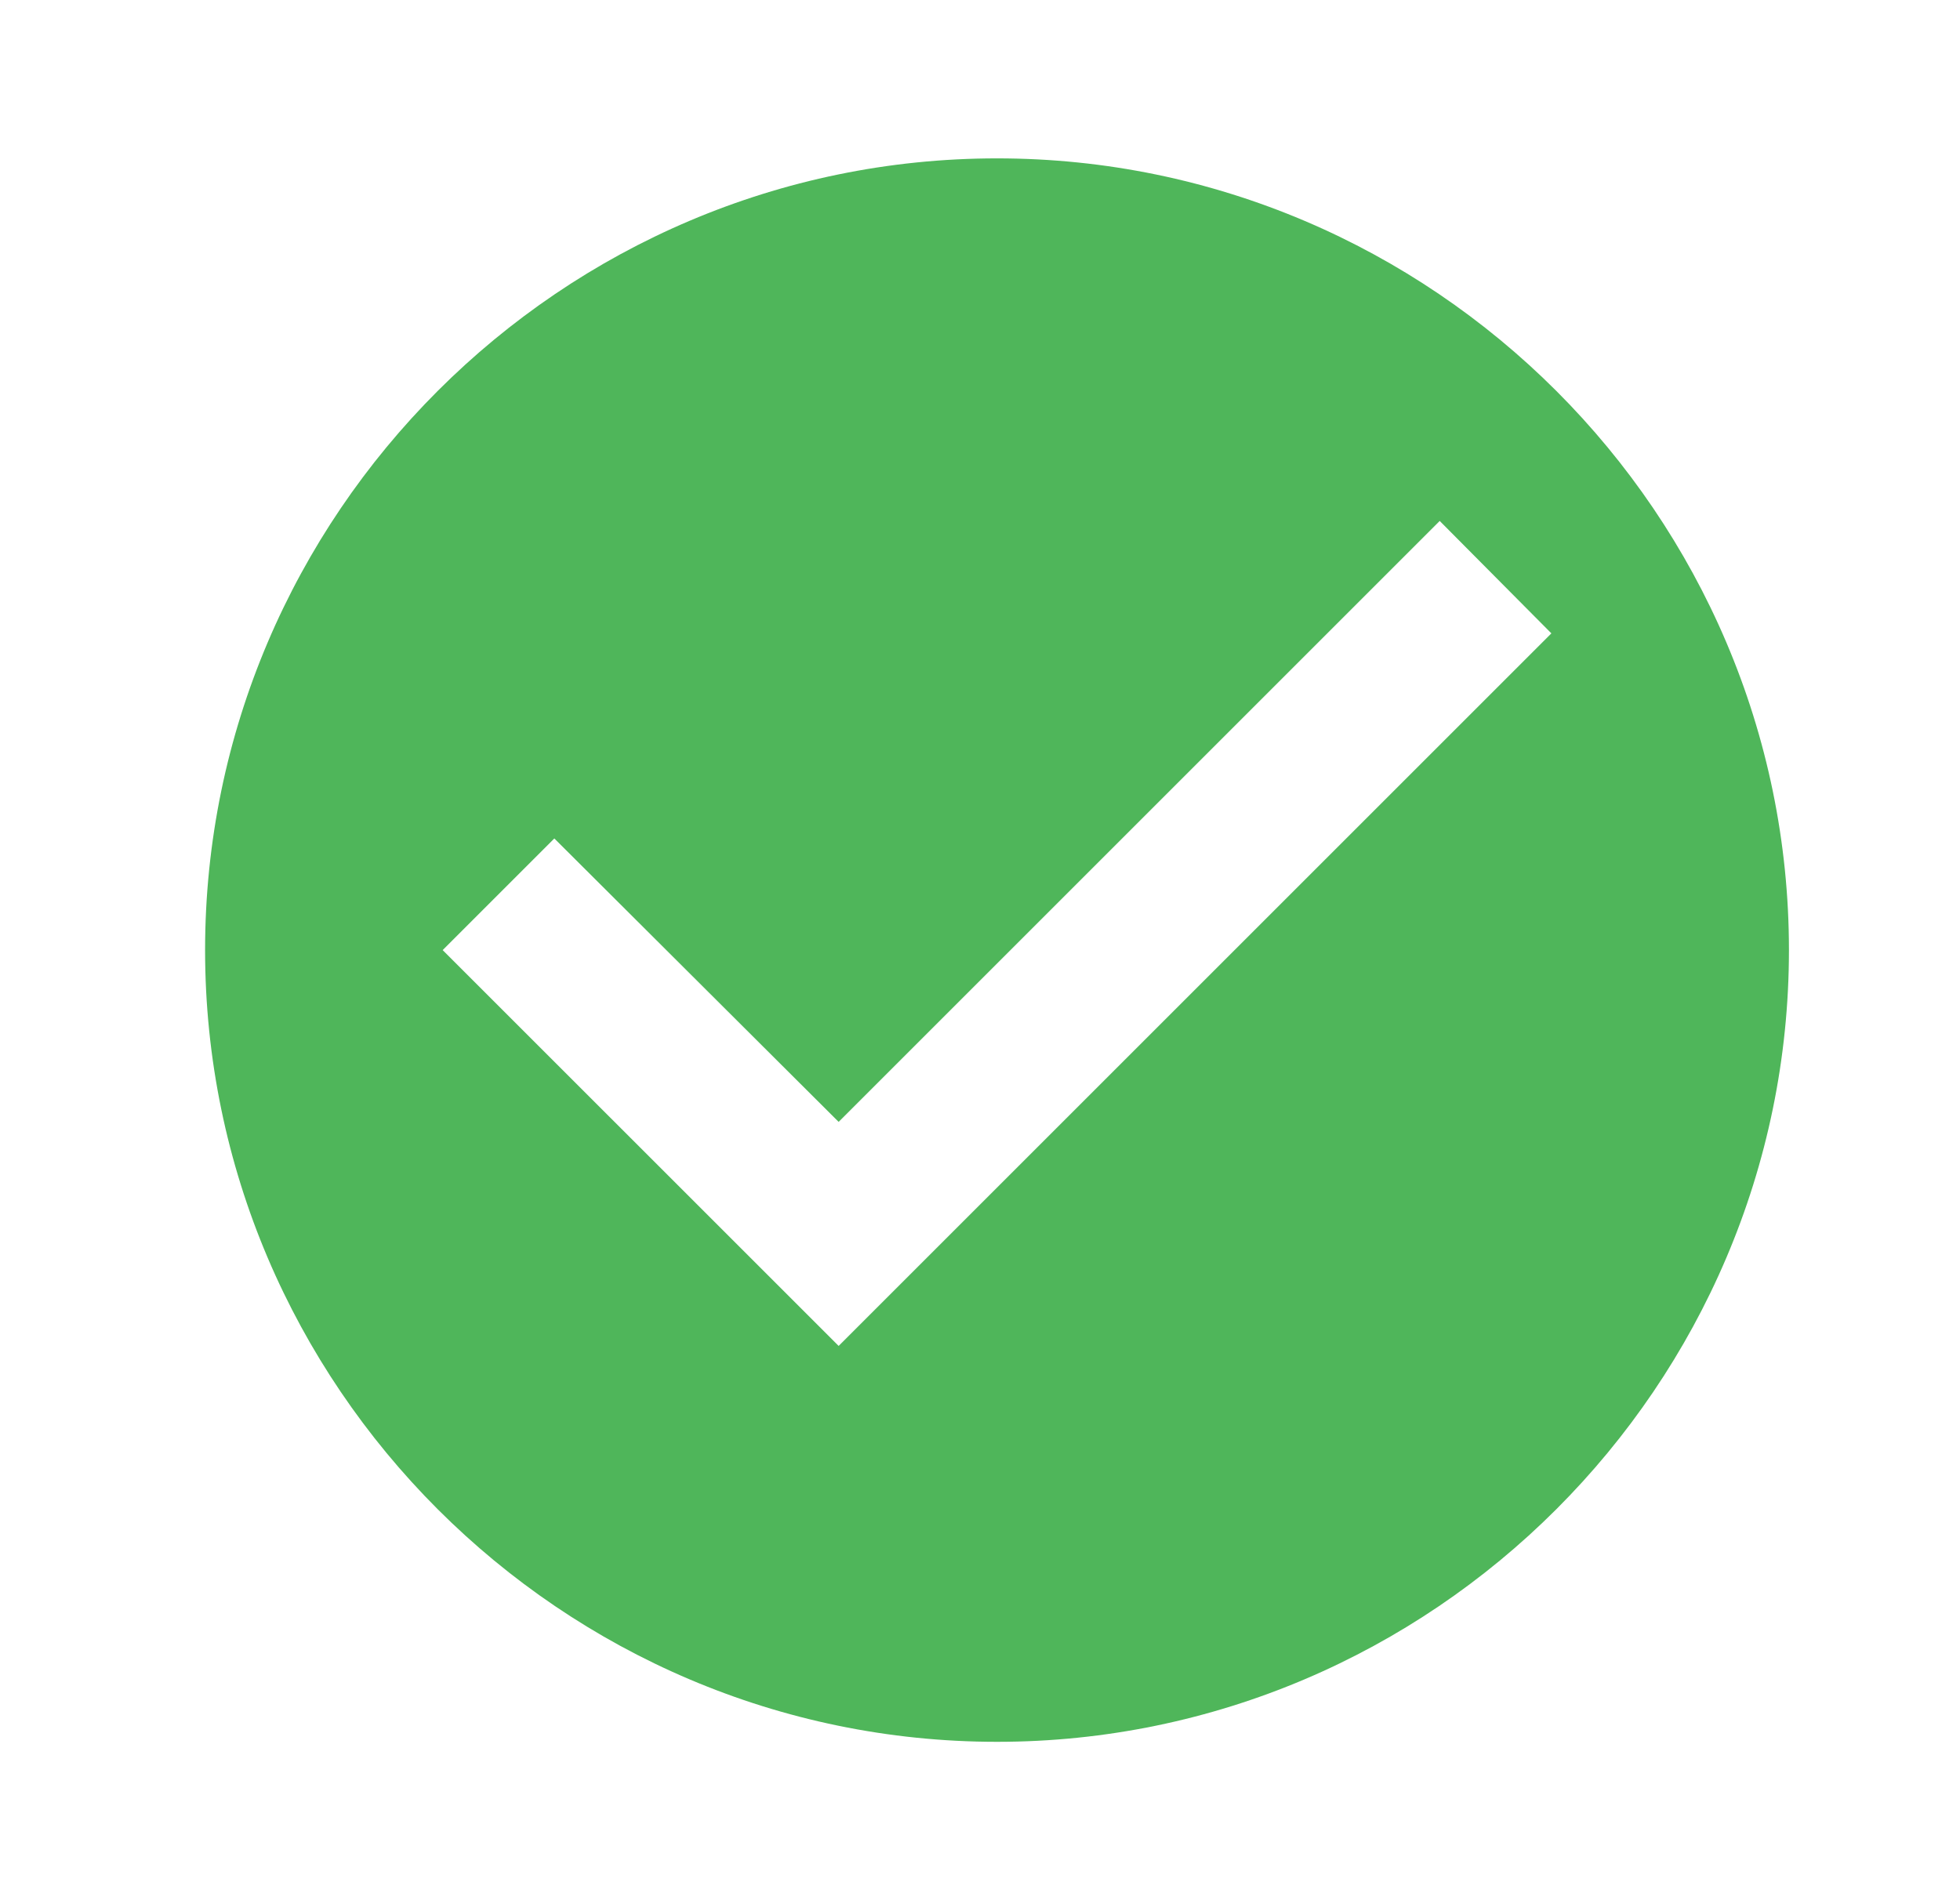
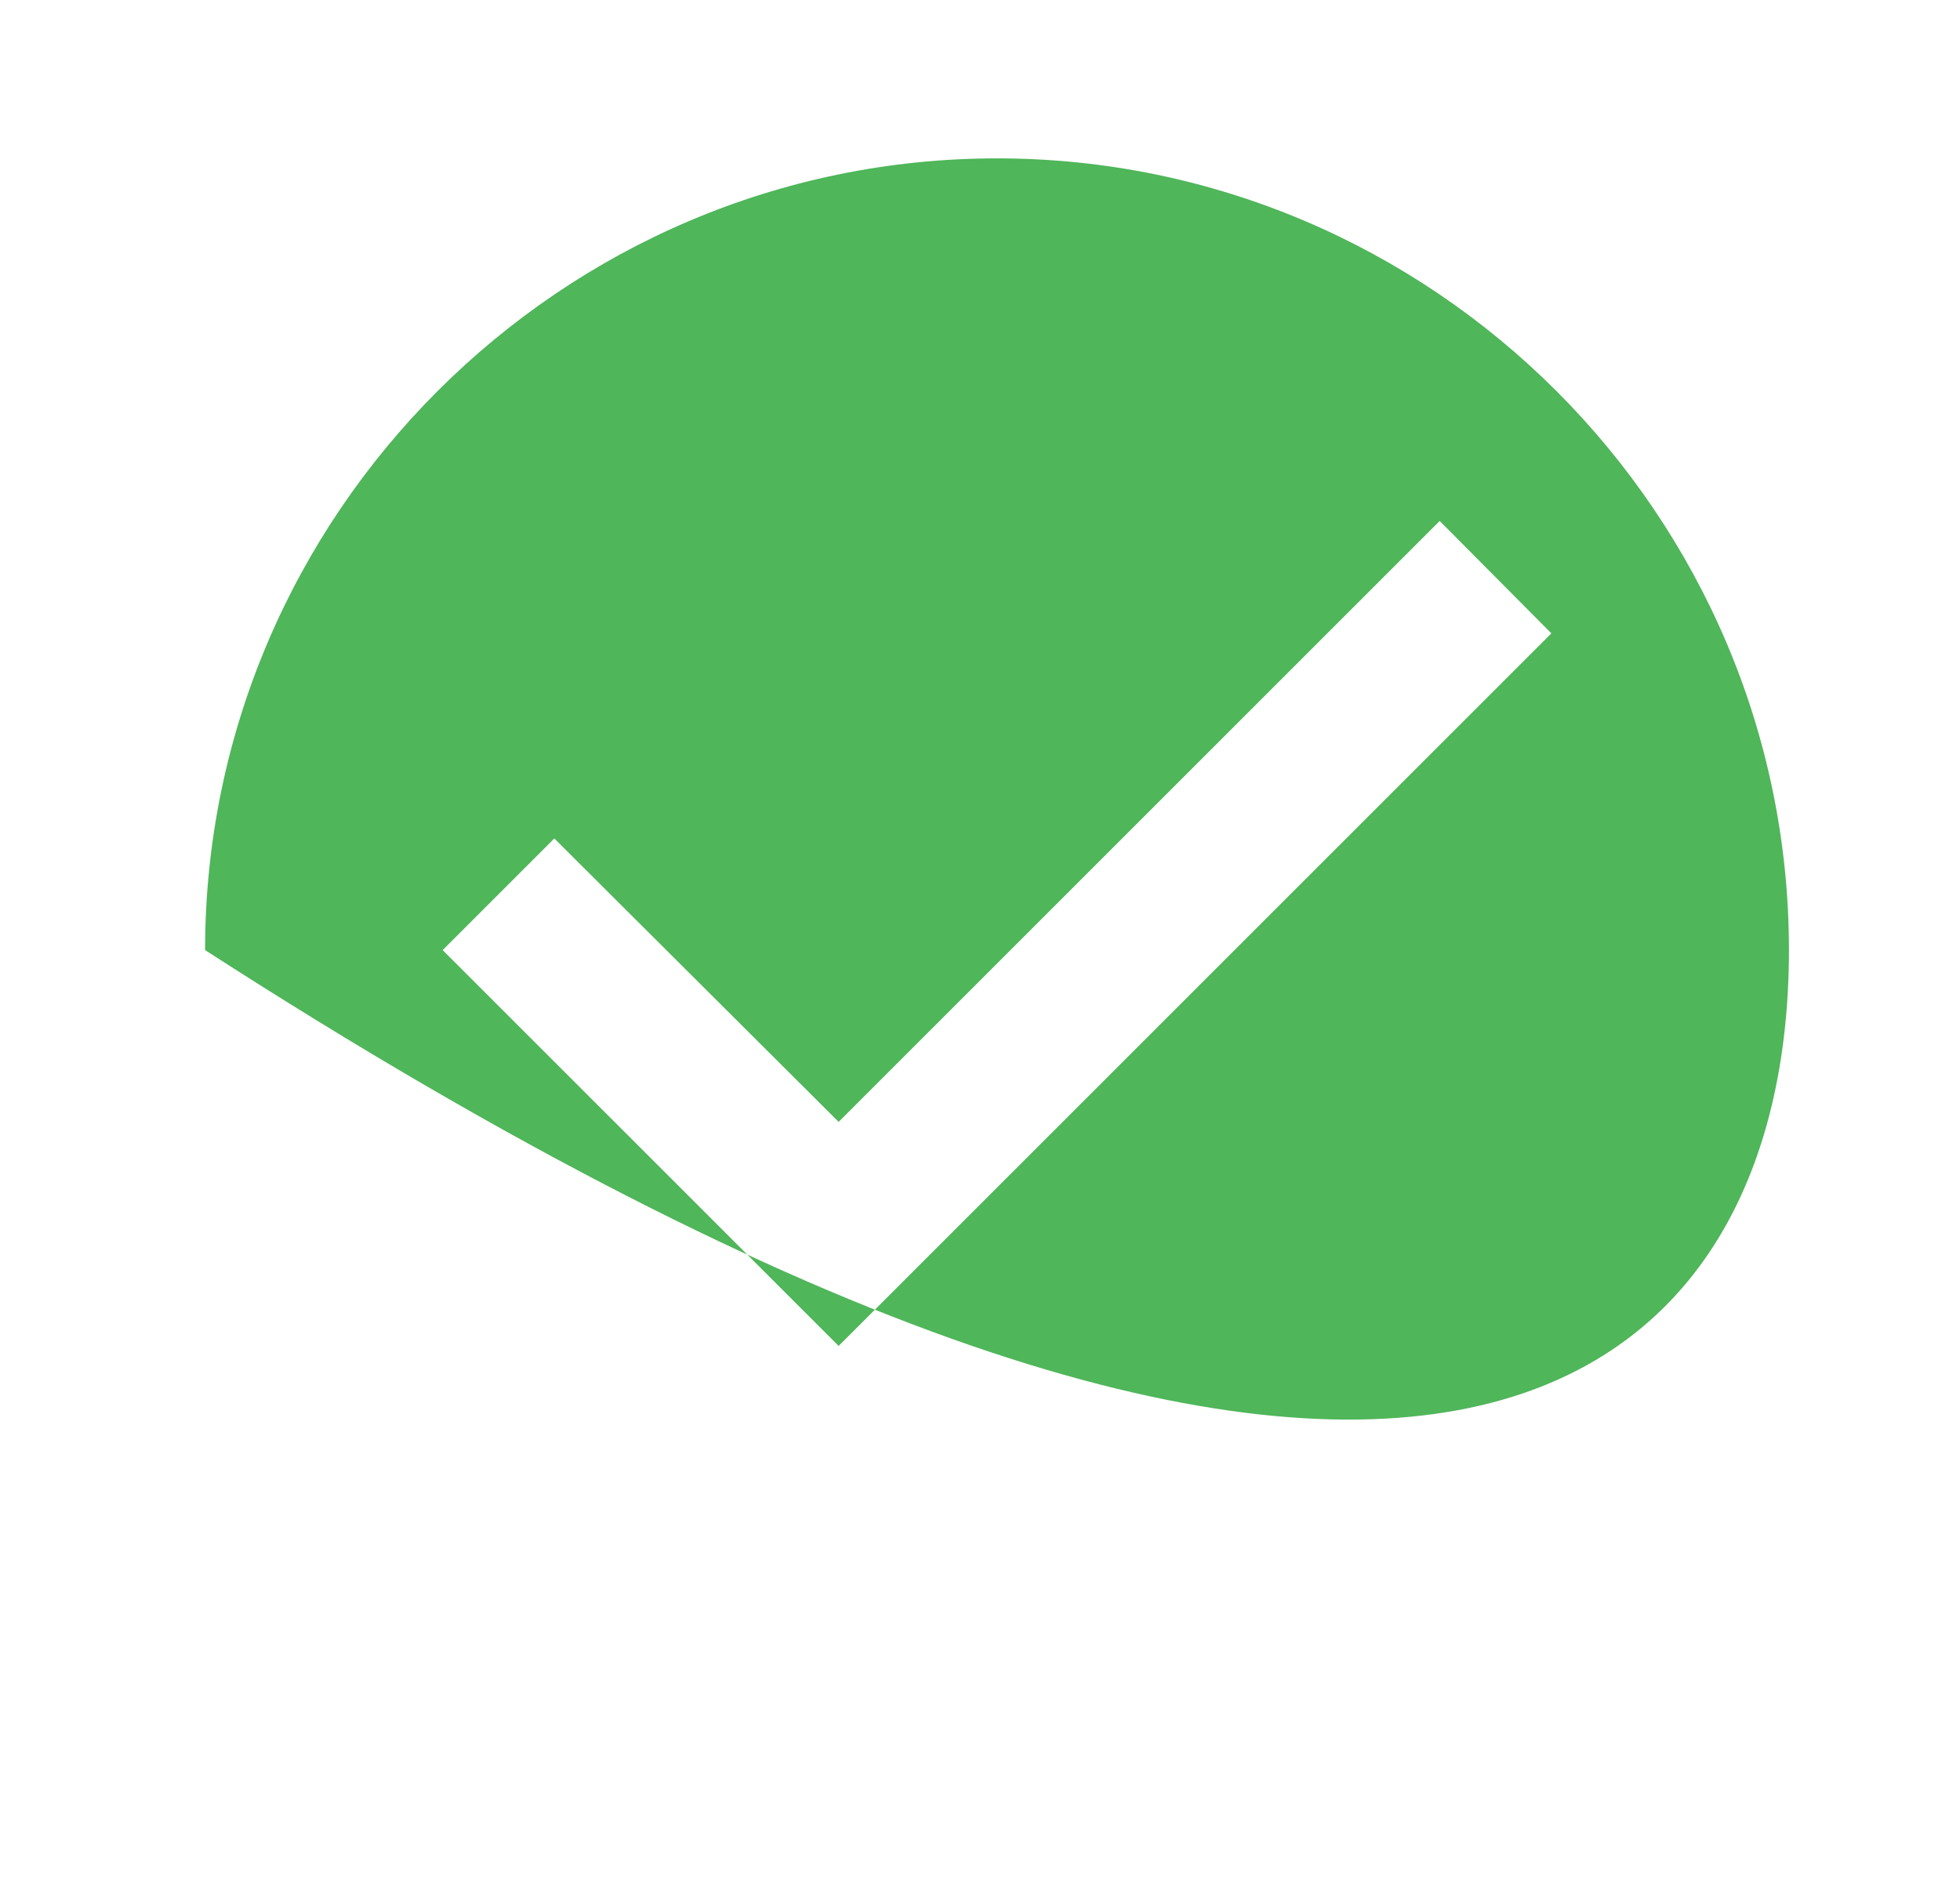
<svg xmlns="http://www.w3.org/2000/svg" width="33" height="32" viewBox="0 0 33 32" fill="none">
-   <path d="M16.787 2.667C9.453 2.667 3.453 8.666 3.453 16C3.453 23.333 9.453 29.333 16.787 29.333C24.12 29.333 30.12 23.333 30.12 16C30.12 8.666 24.12 2.667 16.787 2.667ZM14.12 22.666L7.453 16L9.333 14.12L14.12 18.893L24.24 8.773L26.12 10.666L14.12 22.666Z" fill="#4FB65A" />
+   <path d="M16.787 2.667C9.453 2.667 3.453 8.666 3.453 16C24.12 29.333 30.12 23.333 30.12 16C30.12 8.666 24.12 2.667 16.787 2.667ZM14.12 22.666L7.453 16L9.333 14.12L14.12 18.893L24.24 8.773L26.12 10.666L14.12 22.666Z" fill="#4FB65A" />
</svg>